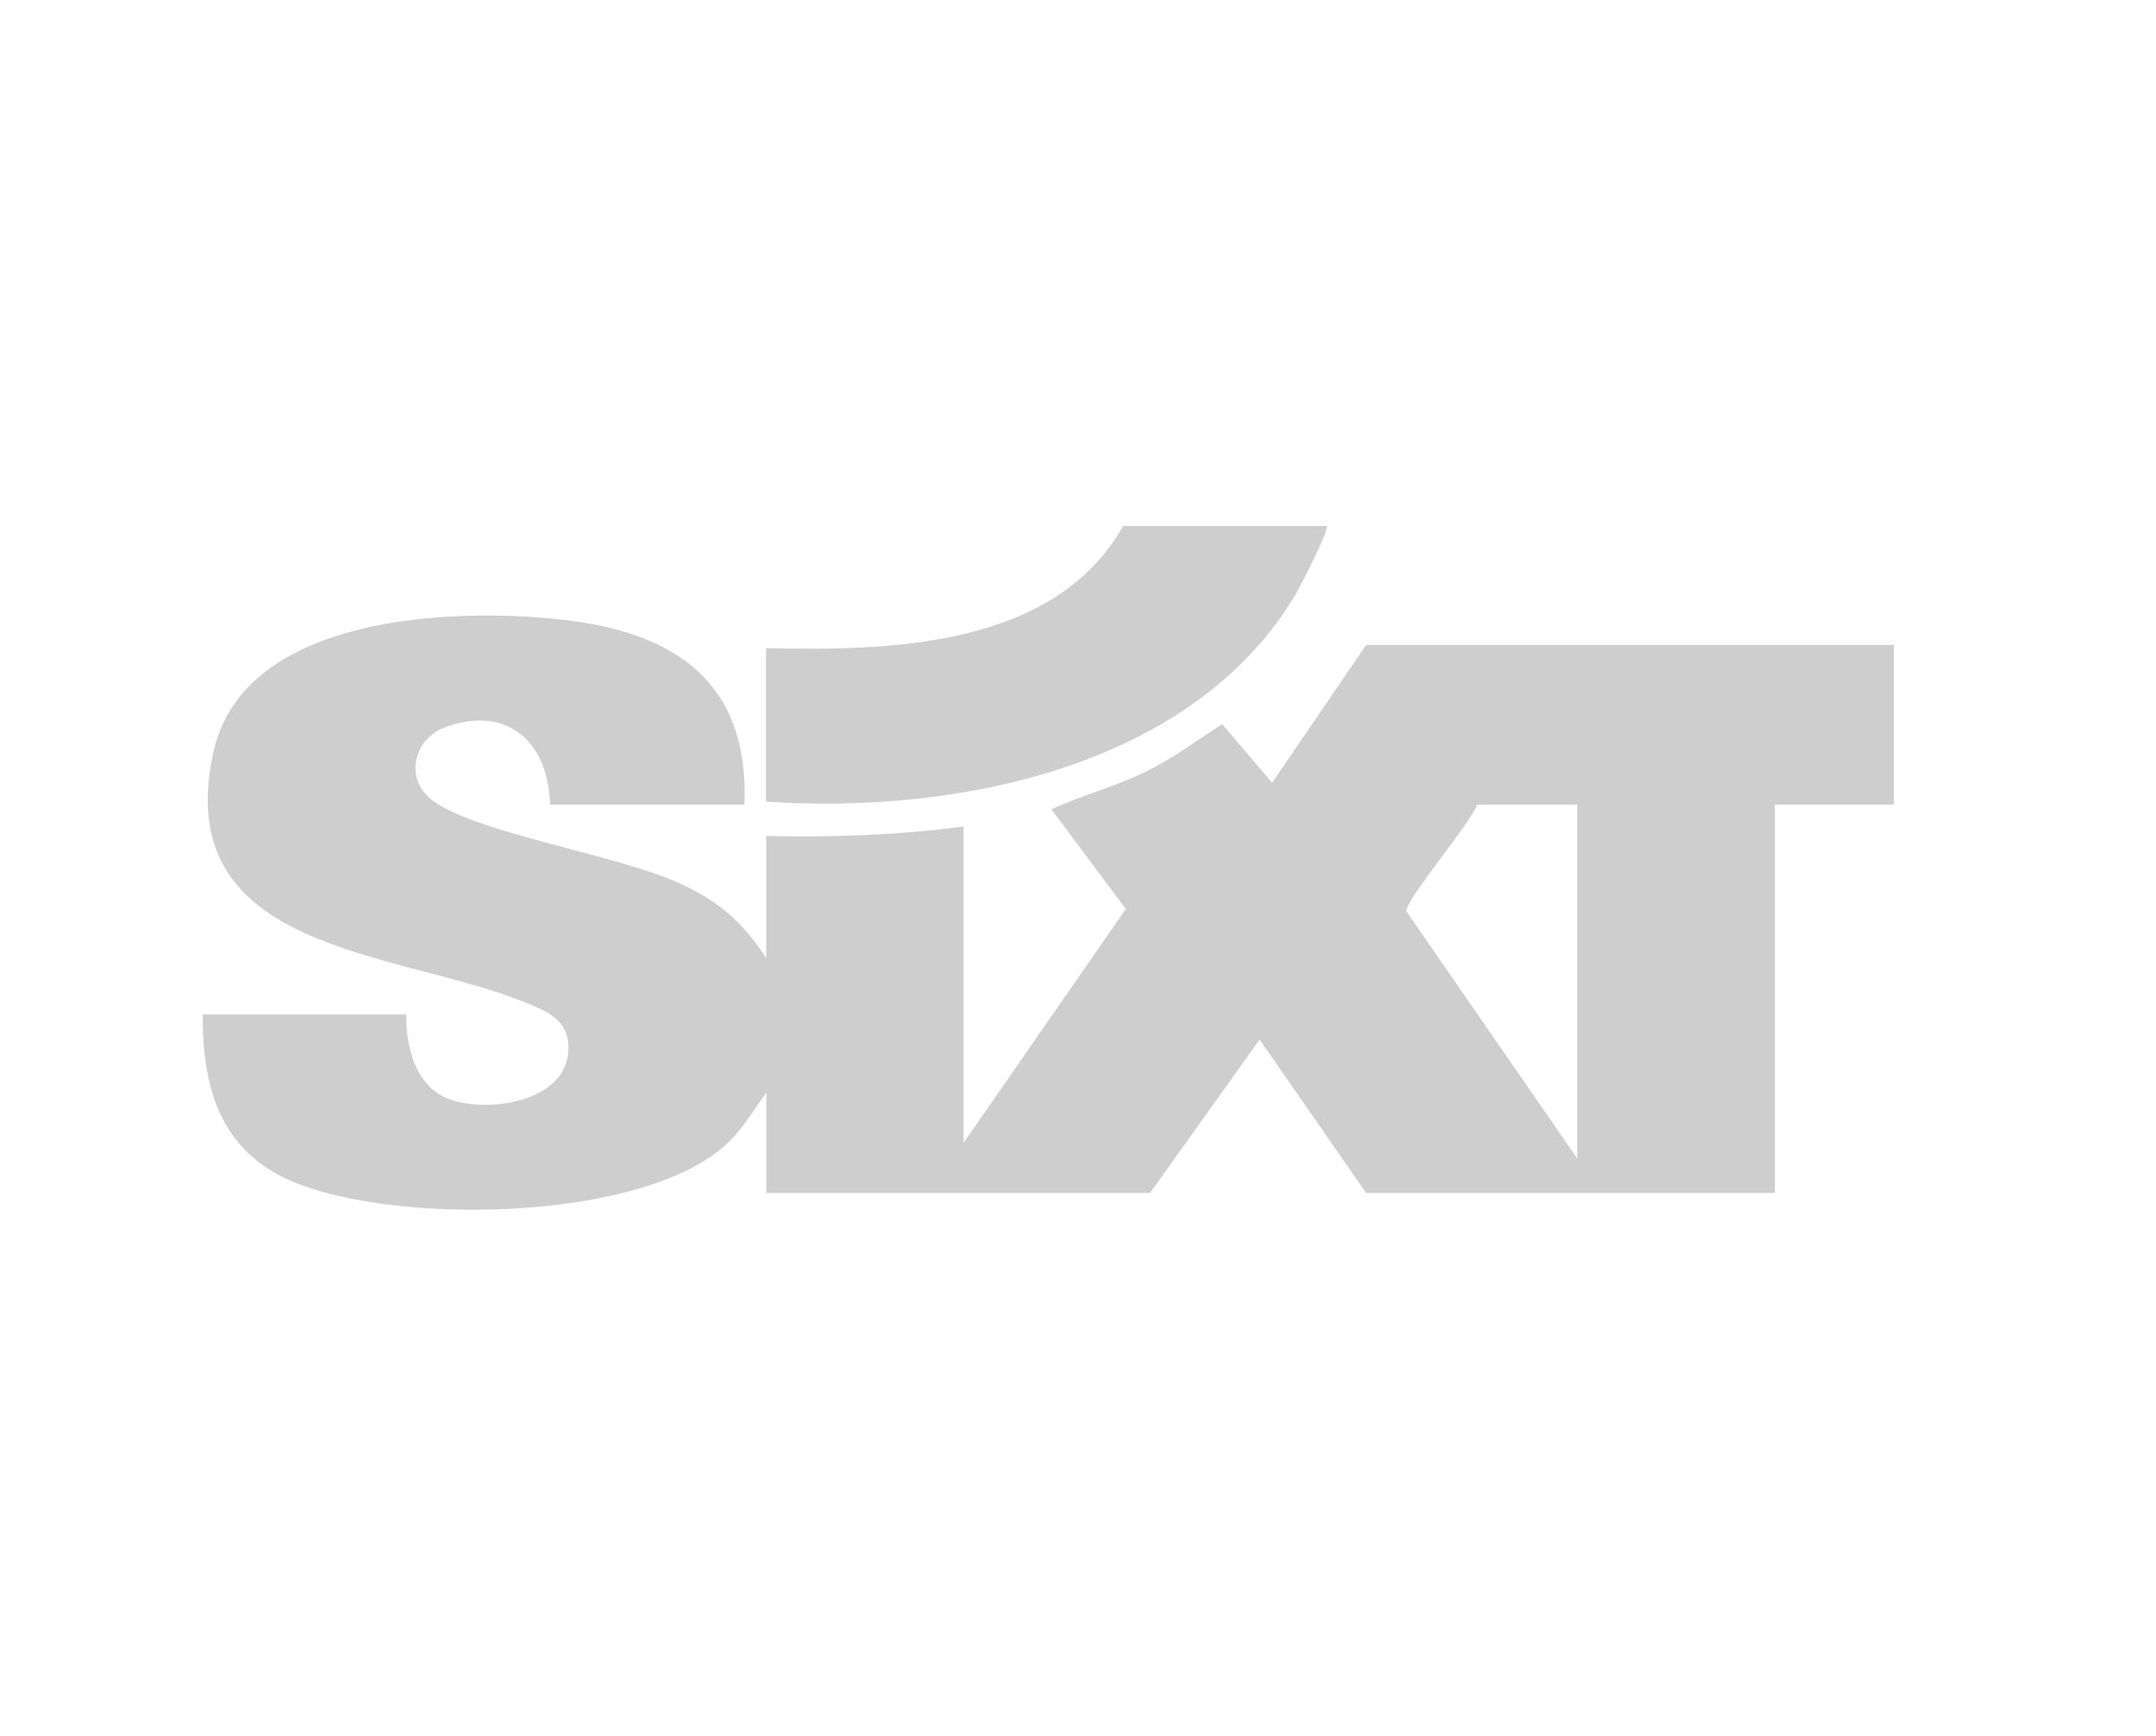
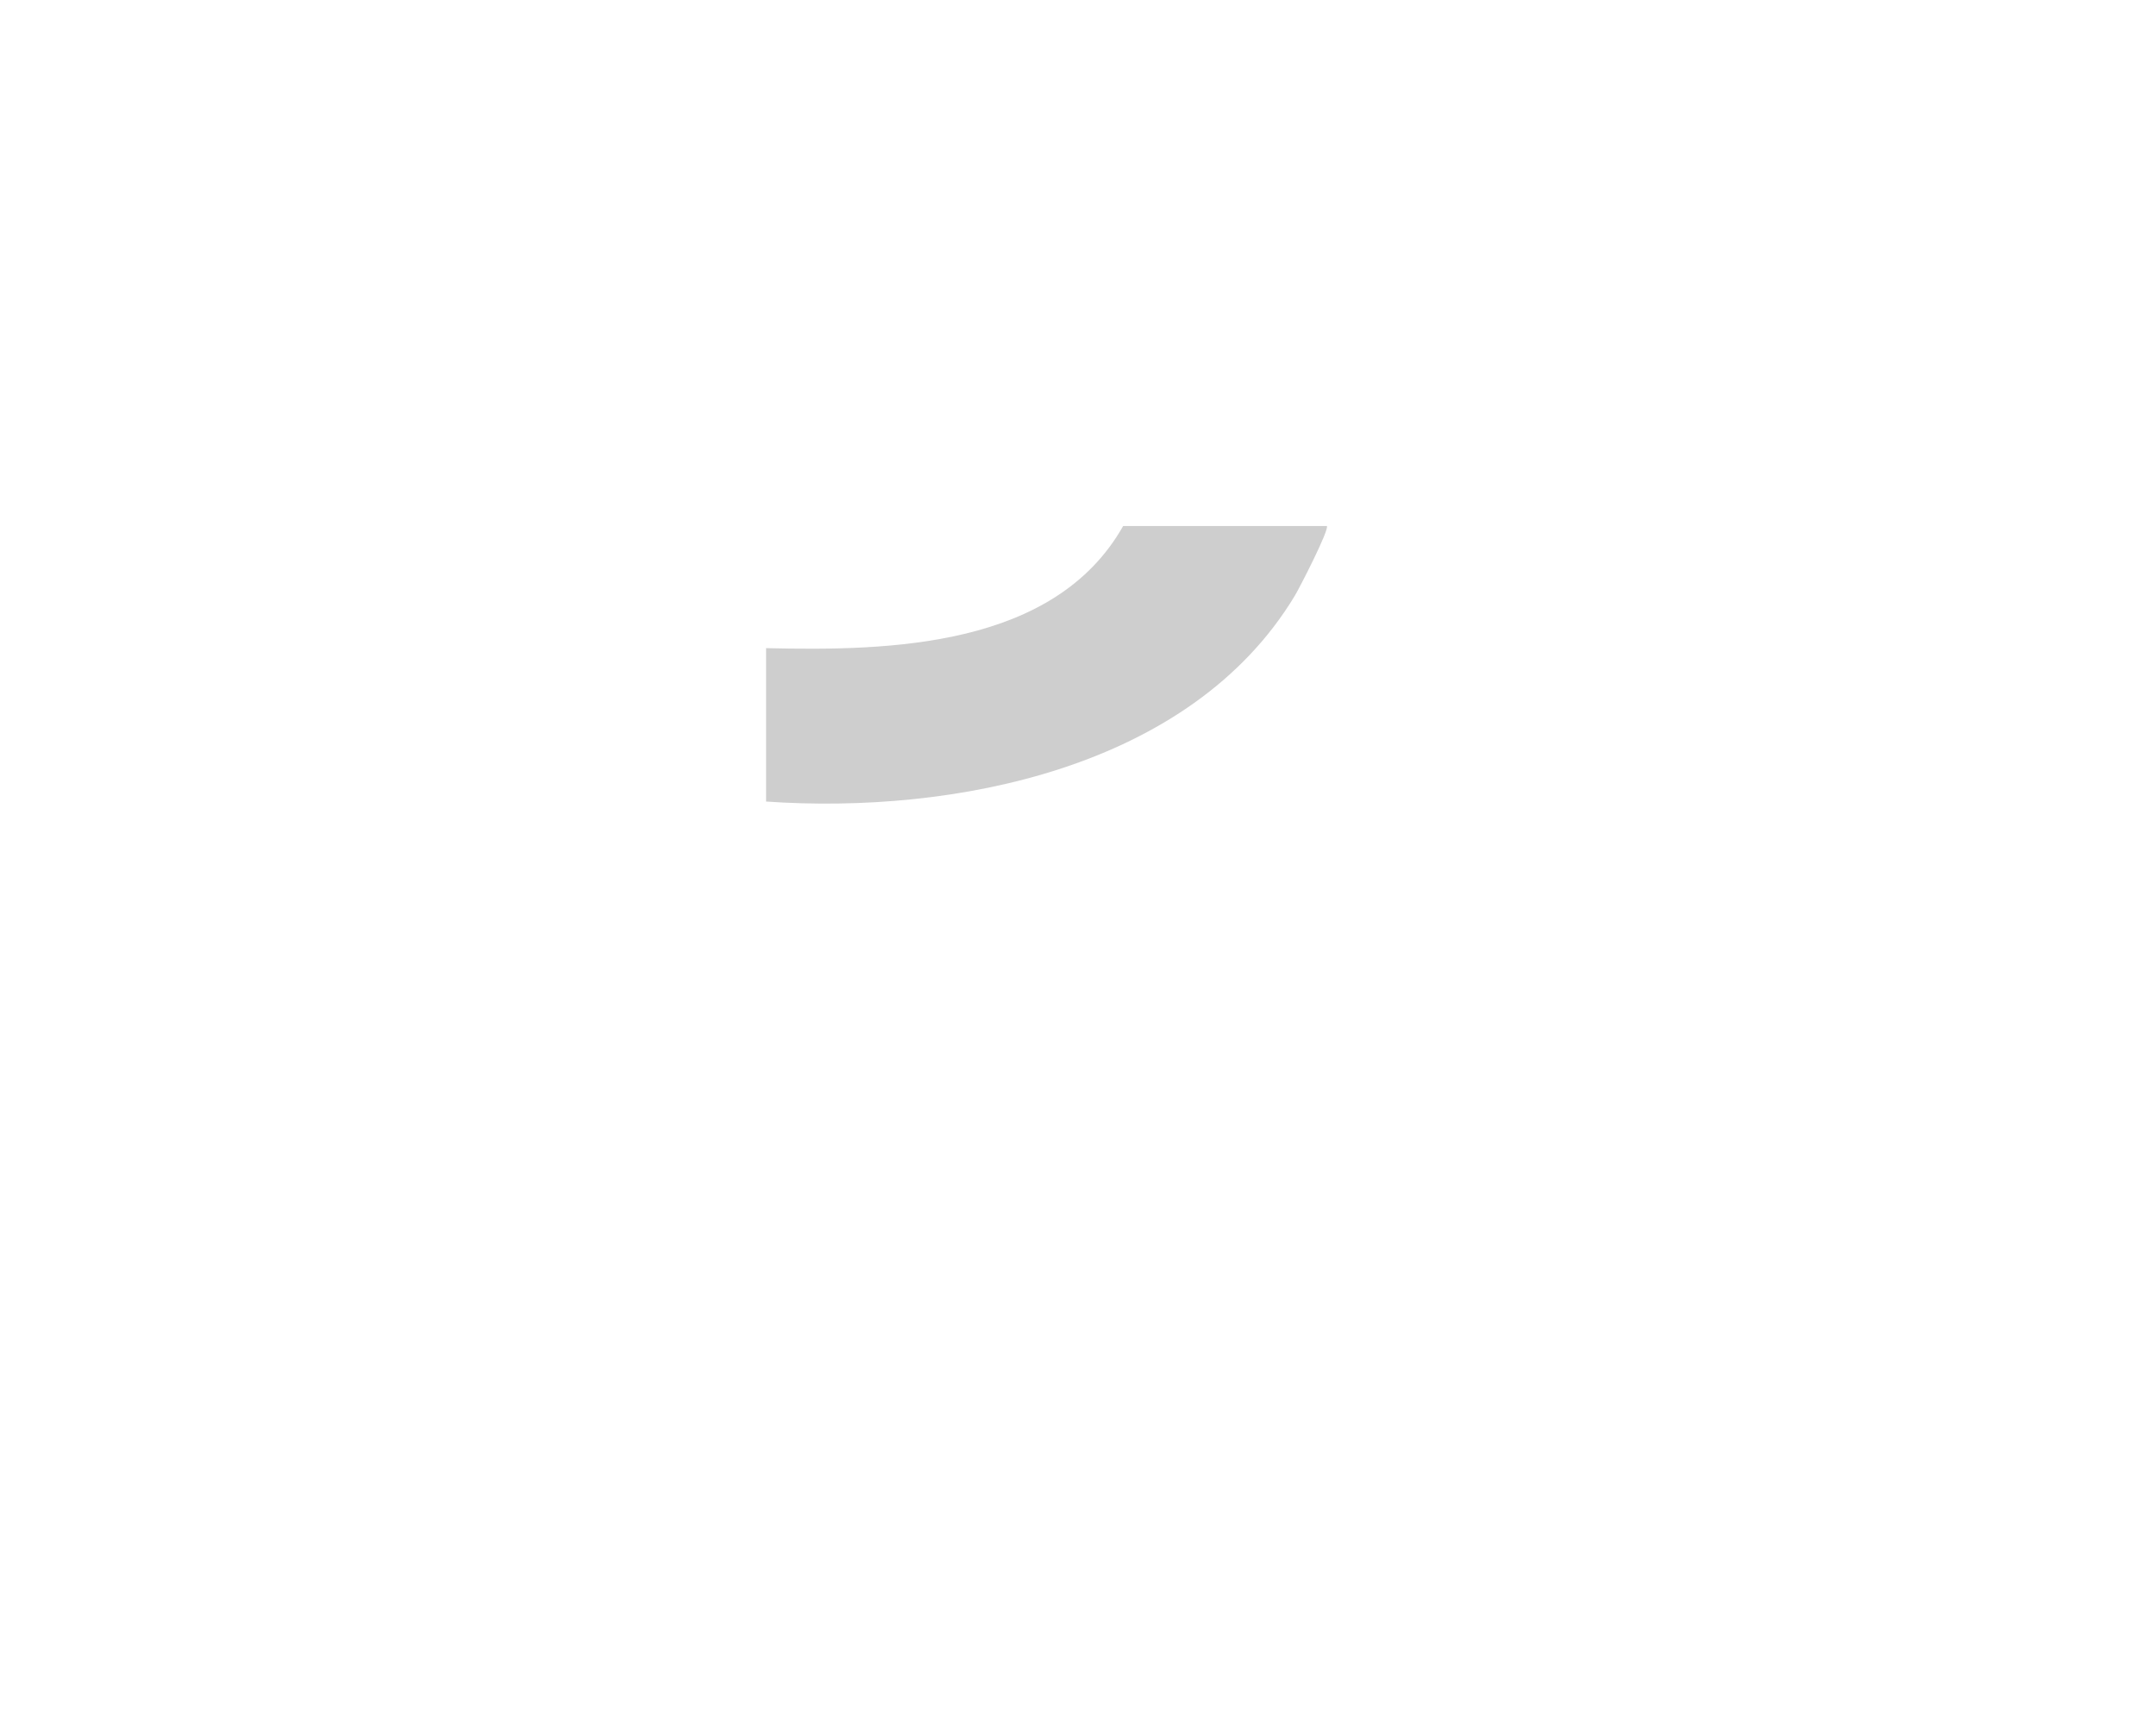
<svg xmlns="http://www.w3.org/2000/svg" id="Ebene_1" version="1.1" viewBox="0 0 160.5 129.21">
  <defs>
    <style>
      .st0 {
        fill: #cecece;
      }
    </style>
  </defs>
-   <path class="st0" d="M55.4,59.9h-14.45c-.13-4.62-3.12-7.44-7.76-5.78-2.42.86-3.15,3.91-.94,5.51,3.37,2.43,13.61,3.97,18.35,6.13,2.94,1.34,4.68,2.88,6.44,5.56v-9.09c4.92.12,9.81-.06,14.69-.7v23.55l12.08-17.41-5.54-7.42c2.28-1.06,4.74-1.68,7-2.79,2.02-.99,3.84-2.33,5.71-3.56l3.72,4.37,7-10.26h39.28v11.89h-8.86v28.91h-30.42l-7.93-11.42-8.16,11.42h-28.56v-7.46c-1.11,1.49-1.91,2.99-3.39,4.19-6.6,5.41-24.21,5.61-31.81,2.45-5.42-2.25-6.79-6.96-6.76-12.47h15.15c-.02,2.5.71,5.45,3.33,6.35,2.94,1,8.79.11,8.75-3.9-.02-2.05-1.56-2.66-3.16-3.32-9.56-3.93-26.63-3.67-23.26-18.71,2.28-10.17,17.82-10.75,26.11-9.79s13.77,4.66,13.41,13.75ZM117.42,59.9h-7.46c-.42,1.32-5.43,7.18-5.26,7.95l12.72,18.4v-26.34Z" />
-   <path class="st0" d="M98.77,39.15c.24.21-2.04,4.64-2.38,5.2-7.75,12.86-25.4,16.29-39.36,15.32v-11.42c9.22.22,21.48-.06,26.58-9.09h15.15Z" />
+   <path class="st0" d="M98.77,39.15c.24.21-2.04,4.64-2.38,5.2-7.75,12.86-25.4,16.29-39.36,15.32v-11.42c9.22.22,21.48-.06,26.58-9.09h15.15" />
</svg>